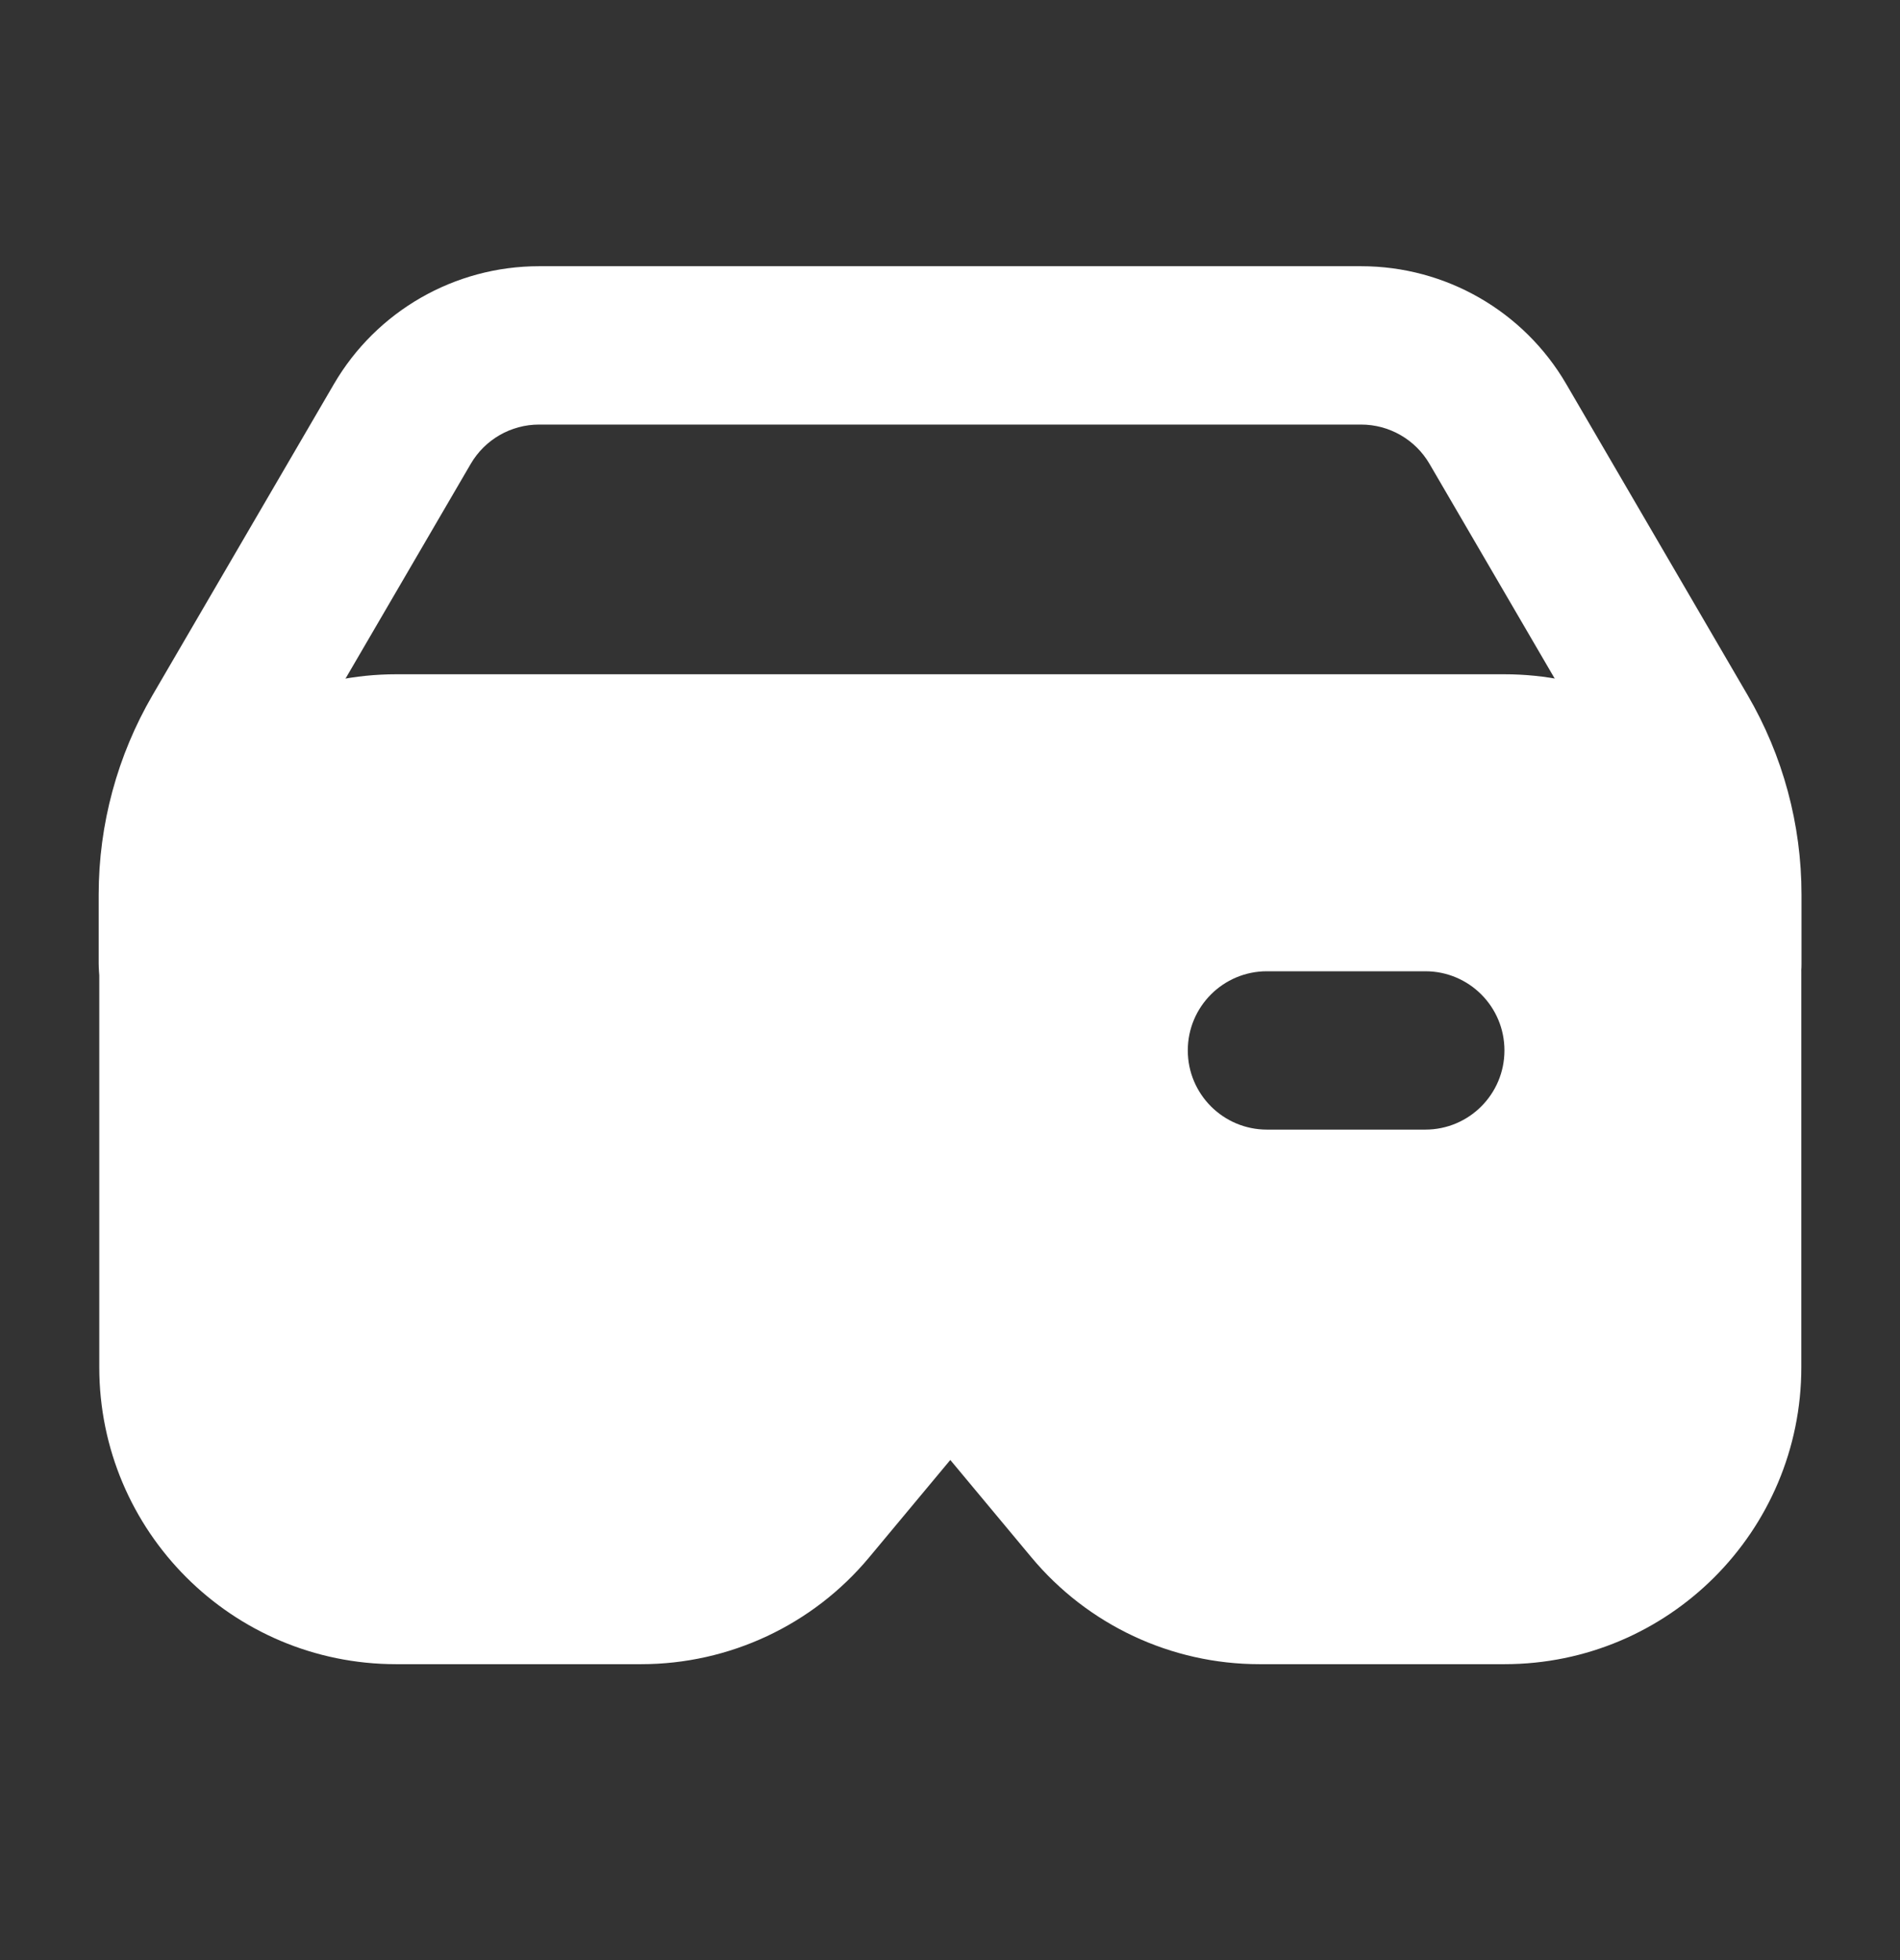
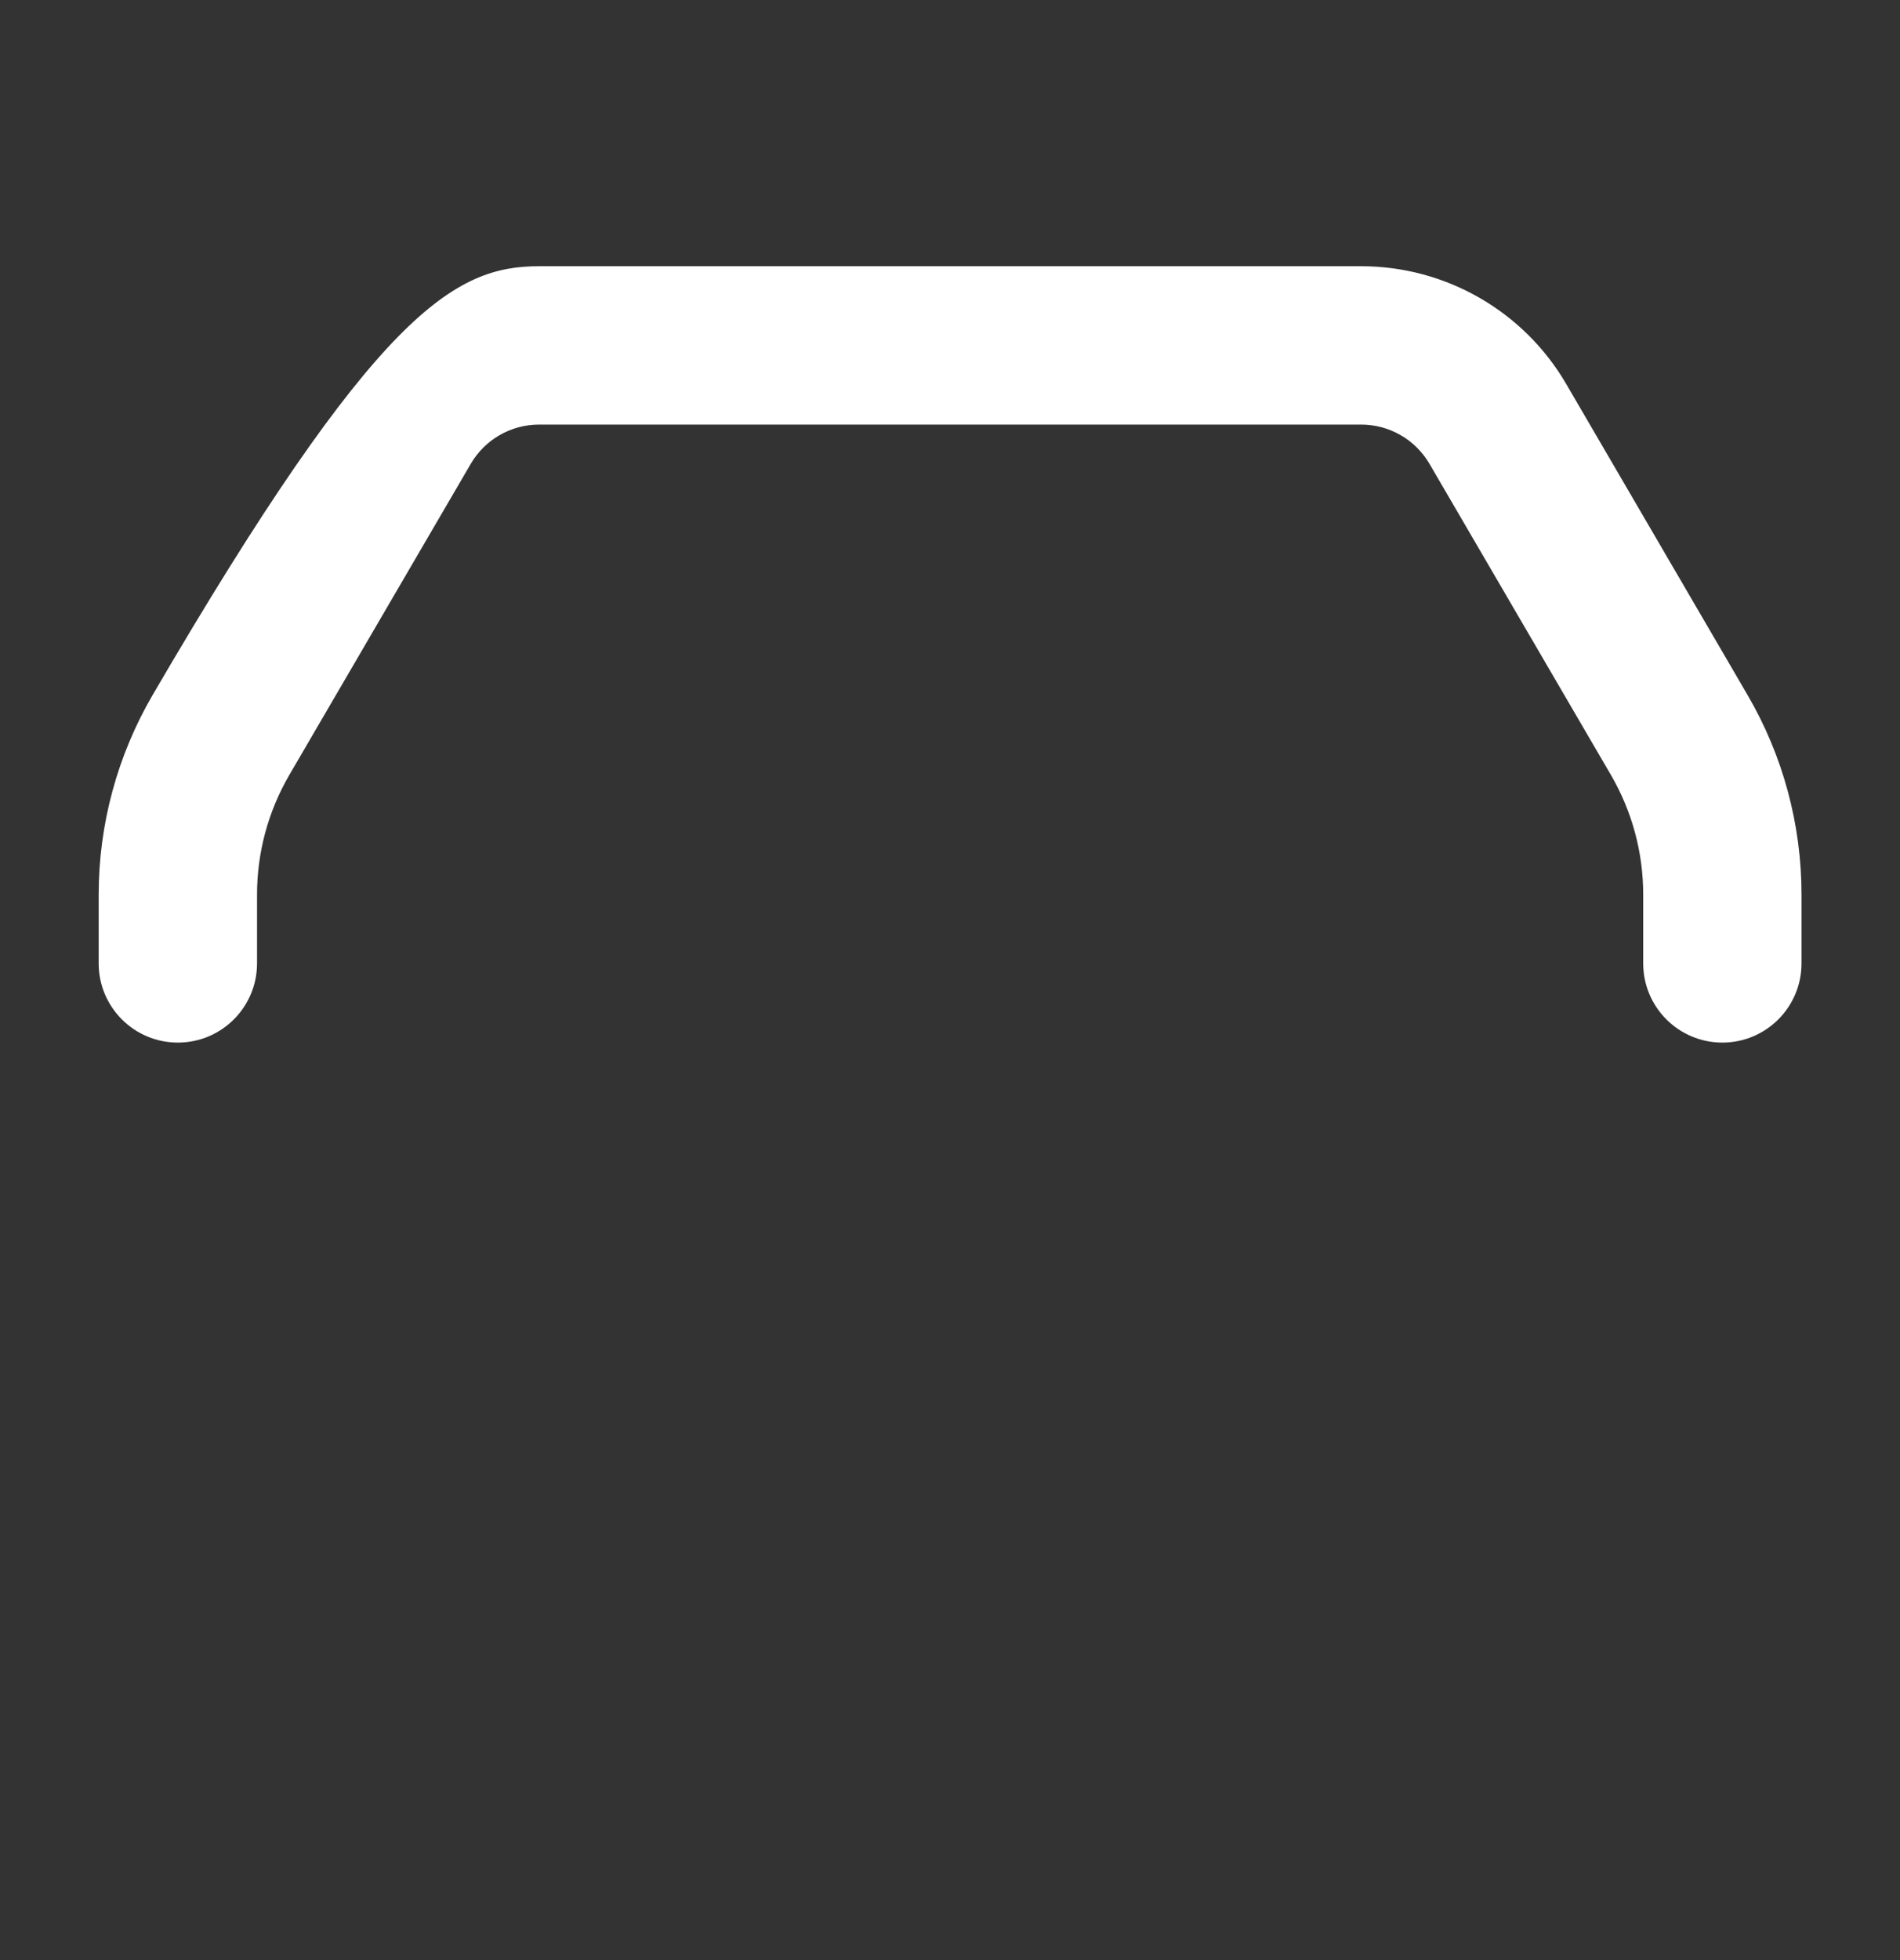
<svg xmlns="http://www.w3.org/2000/svg" width="32" height="33" viewBox="0 0 32 33" fill="none">
  <rect x="0" y="0" width="32" height="33" fill="#333333" stroke="none" />
  <g id="virtual-reality-vr-01">
-     <path id="Vector" fill-rule="evenodd" clip-rule="evenodd" d="M6.672 11.352C3.91 11.352 1.672 13.59 1.672 16.352V23.018C1.672 25.78 3.91 28.018 6.672 28.018H10.798C12.282 28.018 13.69 27.359 14.639 26.219L16.005 24.58L17.371 26.219C18.321 27.359 19.728 28.018 21.212 28.018H25.338C28.1 28.018 30.338 25.78 30.338 23.018V16.352C30.338 13.59 28.1 11.352 25.338 11.352H6.672ZM21.338 16.352C20.602 16.352 20.005 16.948 20.005 17.685C20.005 18.421 20.602 19.018 21.338 19.018H24.005C24.742 19.018 25.338 18.421 25.338 17.685C25.338 16.948 24.742 16.352 24.005 16.352H21.338Z" fill="white" />
-     <path id="Vector_2" fill-rule="evenodd" clip-rule="evenodd" d="M9.079 7.148C8.605 7.148 8.167 7.4 7.928 7.81L4.874 13.045C4.517 13.657 4.329 14.352 4.329 15.061V16.22C4.329 16.956 3.732 17.553 2.995 17.553C2.259 17.553 1.662 16.956 1.662 16.22V15.061C1.662 13.88 1.976 12.721 2.57 11.702L5.624 6.466C6.341 5.237 7.657 4.482 9.079 4.482H22.924C24.347 4.482 25.663 5.237 26.379 6.466L29.433 11.702C30.028 12.721 30.341 13.88 30.341 15.061V16.22C30.341 16.956 29.744 17.553 29.008 17.553C28.272 17.553 27.675 16.956 27.675 16.22V15.061C27.675 14.352 27.487 13.657 27.13 13.045L24.076 7.81C23.837 7.4 23.398 7.148 22.924 7.148H9.079Z" fill="white" />
+     <path id="Vector_2" fill-rule="evenodd" clip-rule="evenodd" d="M9.079 7.148C8.605 7.148 8.167 7.4 7.928 7.81L4.874 13.045C4.517 13.657 4.329 14.352 4.329 15.061V16.22C4.329 16.956 3.732 17.553 2.995 17.553C2.259 17.553 1.662 16.956 1.662 16.22V15.061C1.662 13.88 1.976 12.721 2.57 11.702C6.341 5.237 7.657 4.482 9.079 4.482H22.924C24.347 4.482 25.663 5.237 26.379 6.466L29.433 11.702C30.028 12.721 30.341 13.88 30.341 15.061V16.22C30.341 16.956 29.744 17.553 29.008 17.553C28.272 17.553 27.675 16.956 27.675 16.22V15.061C27.675 14.352 27.487 13.657 27.13 13.045L24.076 7.81C23.837 7.4 23.398 7.148 22.924 7.148H9.079Z" fill="white" />
  </g>
</svg>